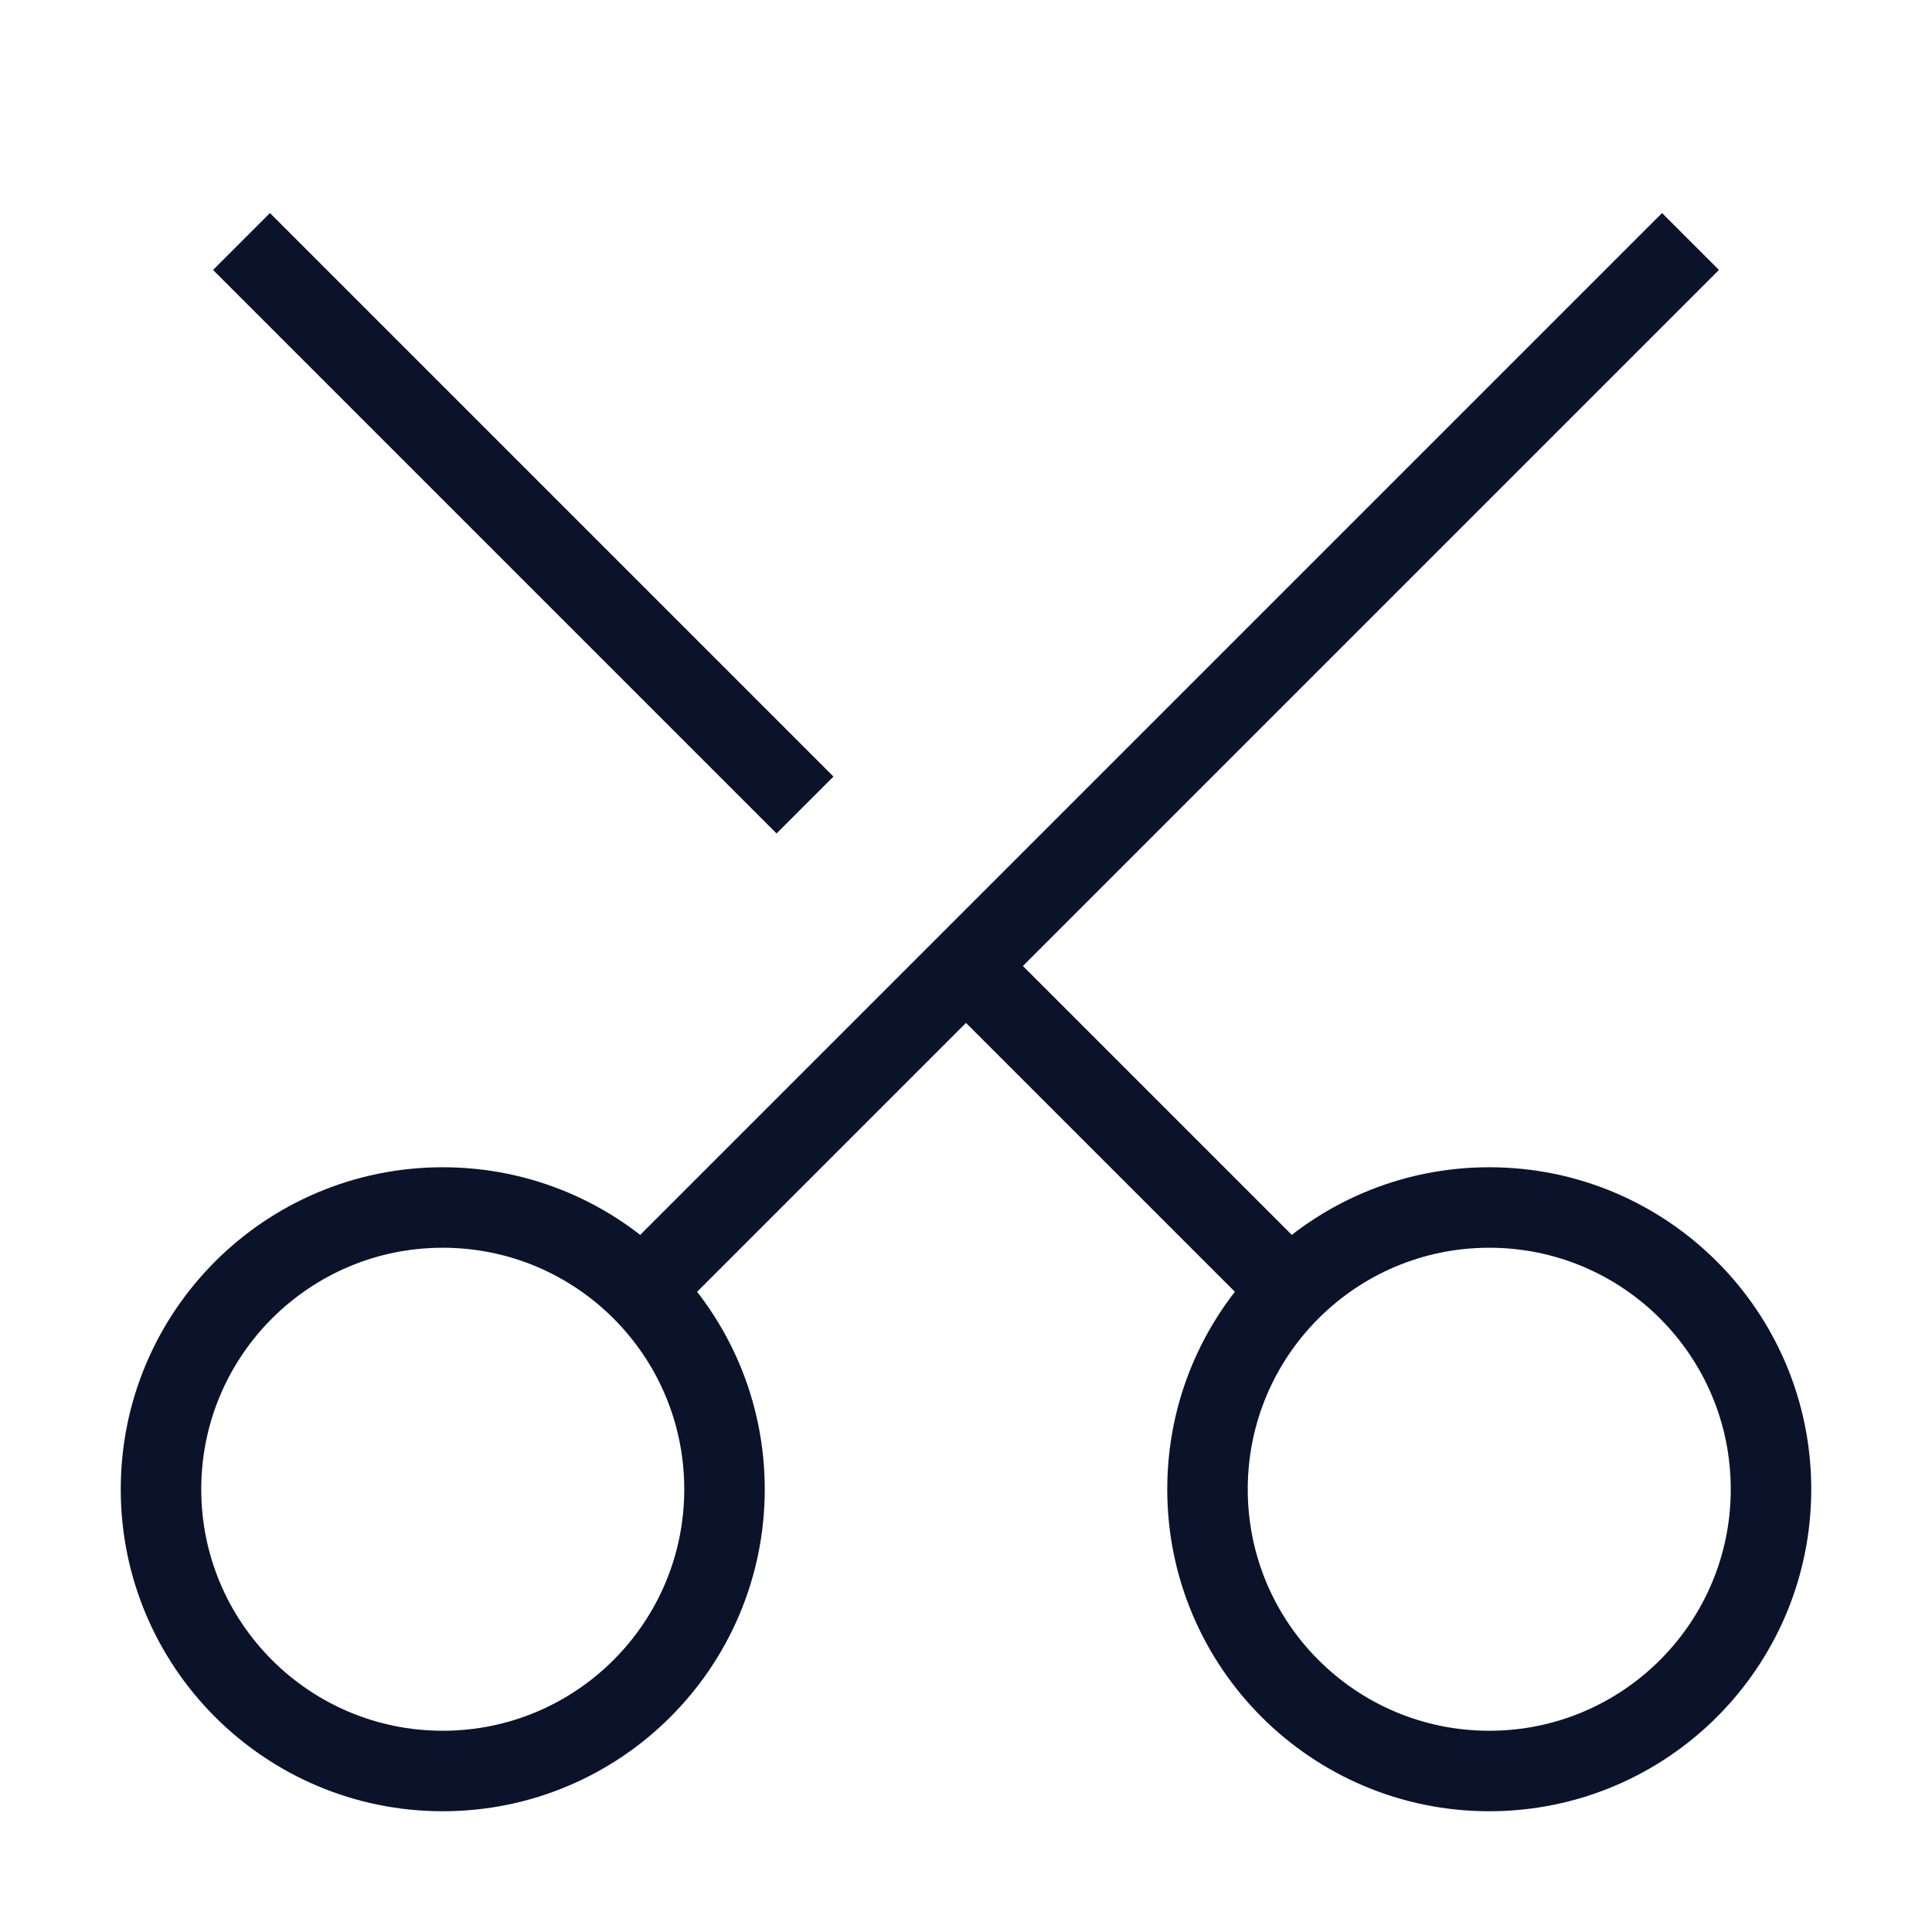
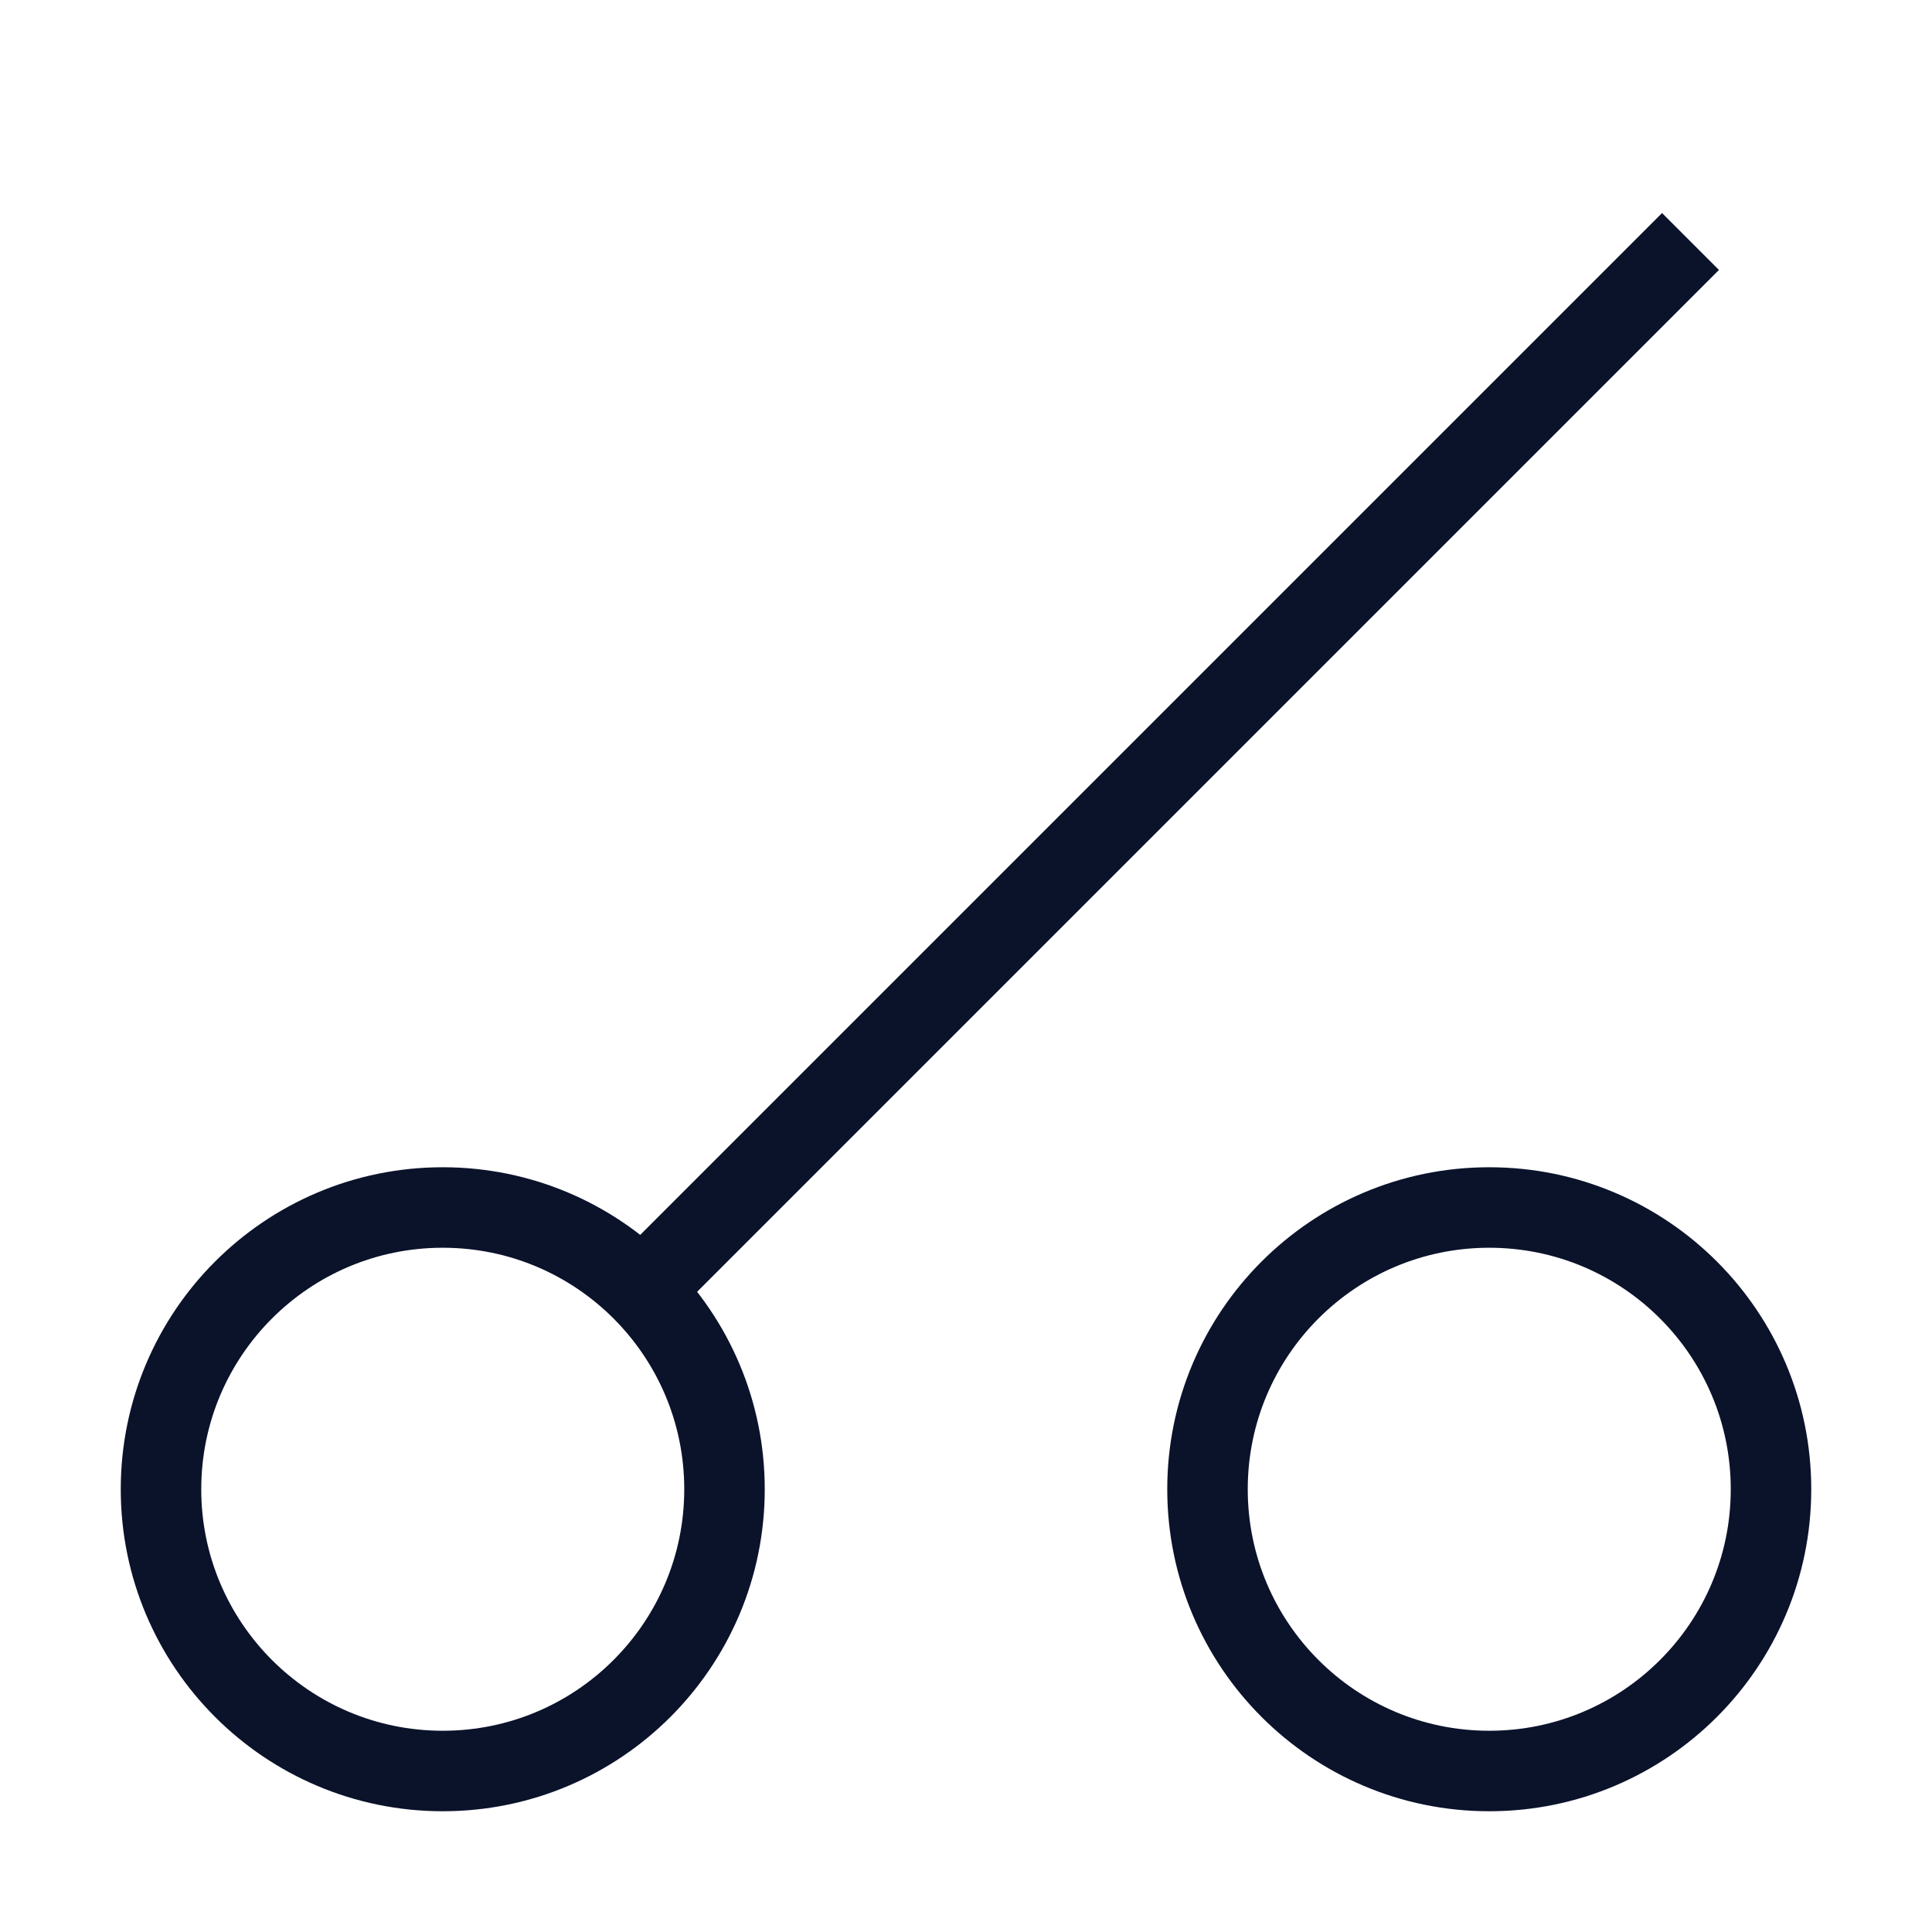
<svg xmlns="http://www.w3.org/2000/svg" width="96" height="96" viewBox="0 0 96 96" fill="none">
  <circle cx="22" cy="74" r="14" stroke="#0B132B" stroke-width="4" />
  <circle cx="74" cy="74" r="14" stroke="#0B132B" stroke-width="4" />
  <path d="M84 12L32 64" stroke="#0B132B" stroke-width="4" stroke-linejoin="round" />
-   <path d="M12 12L40 40M64 64L48 48" stroke="#0B132B" stroke-width="4" stroke-linejoin="round" />
</svg>